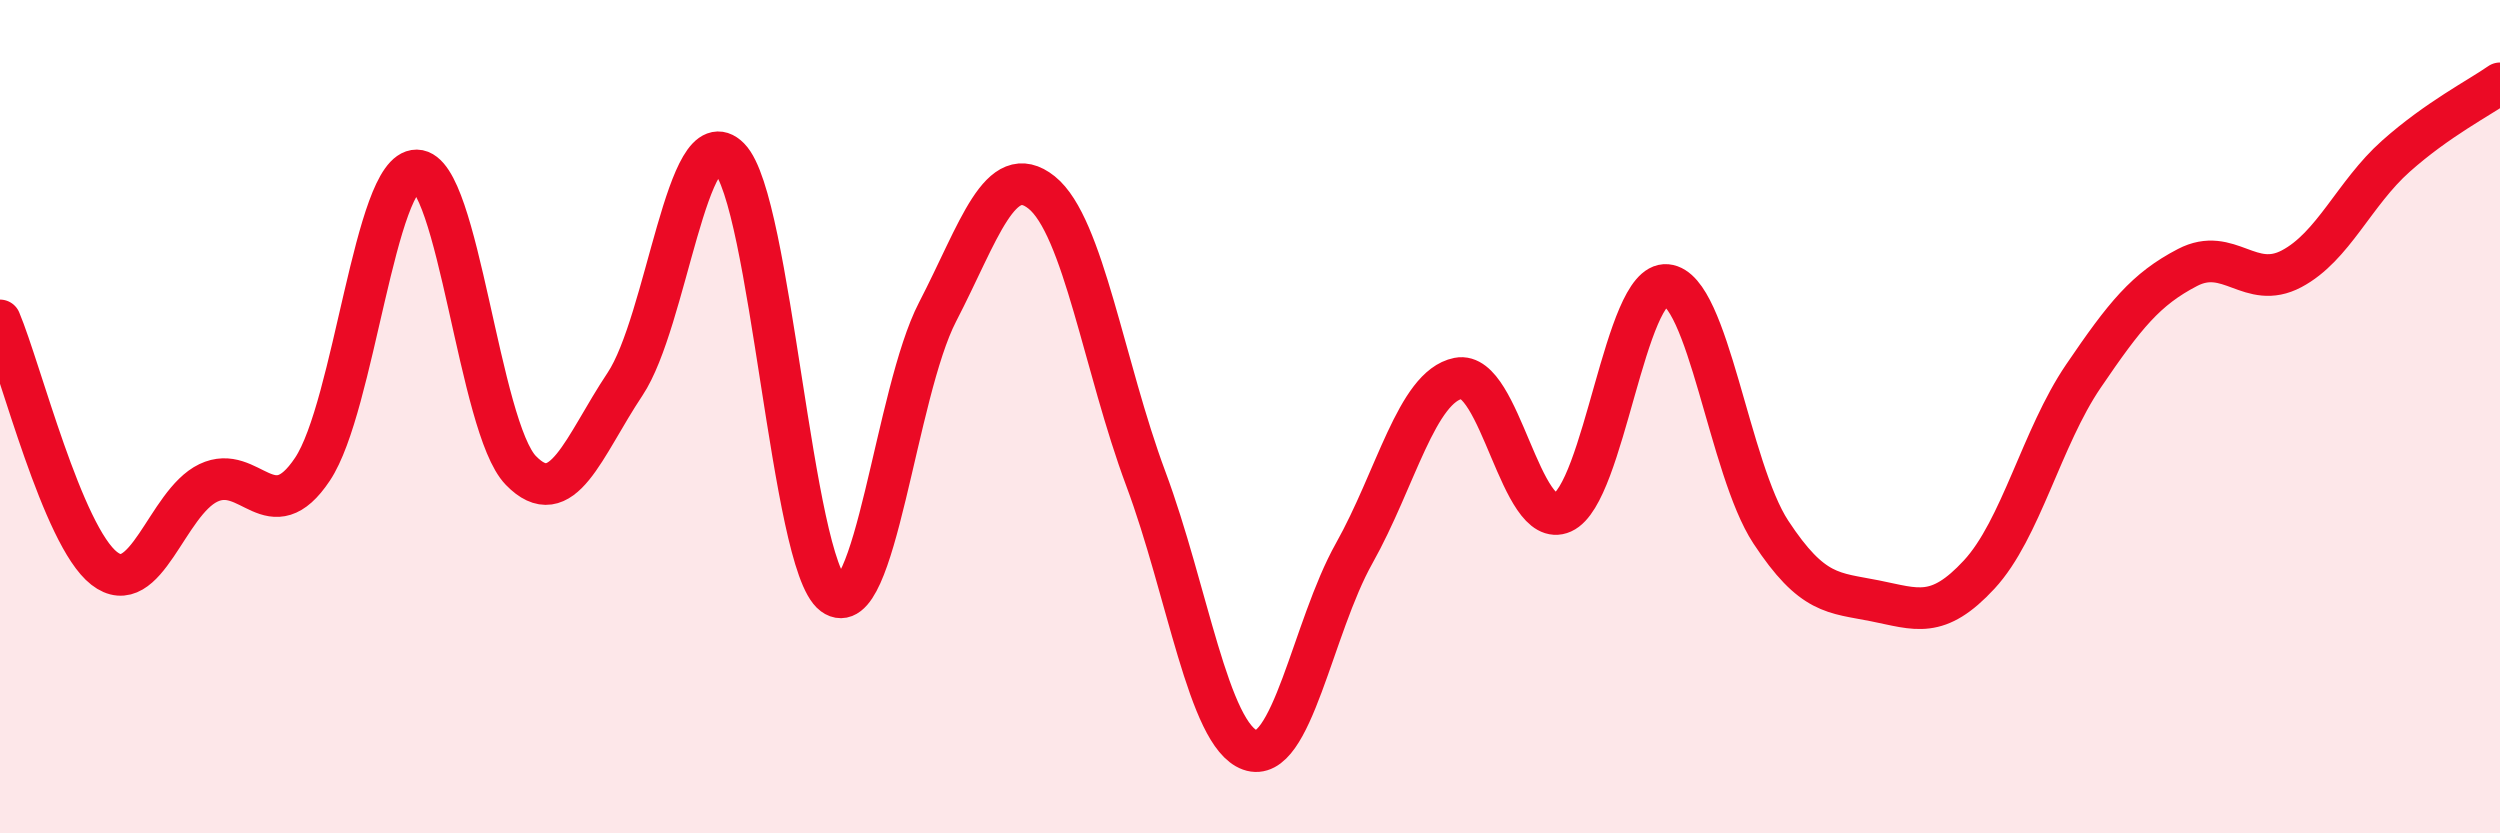
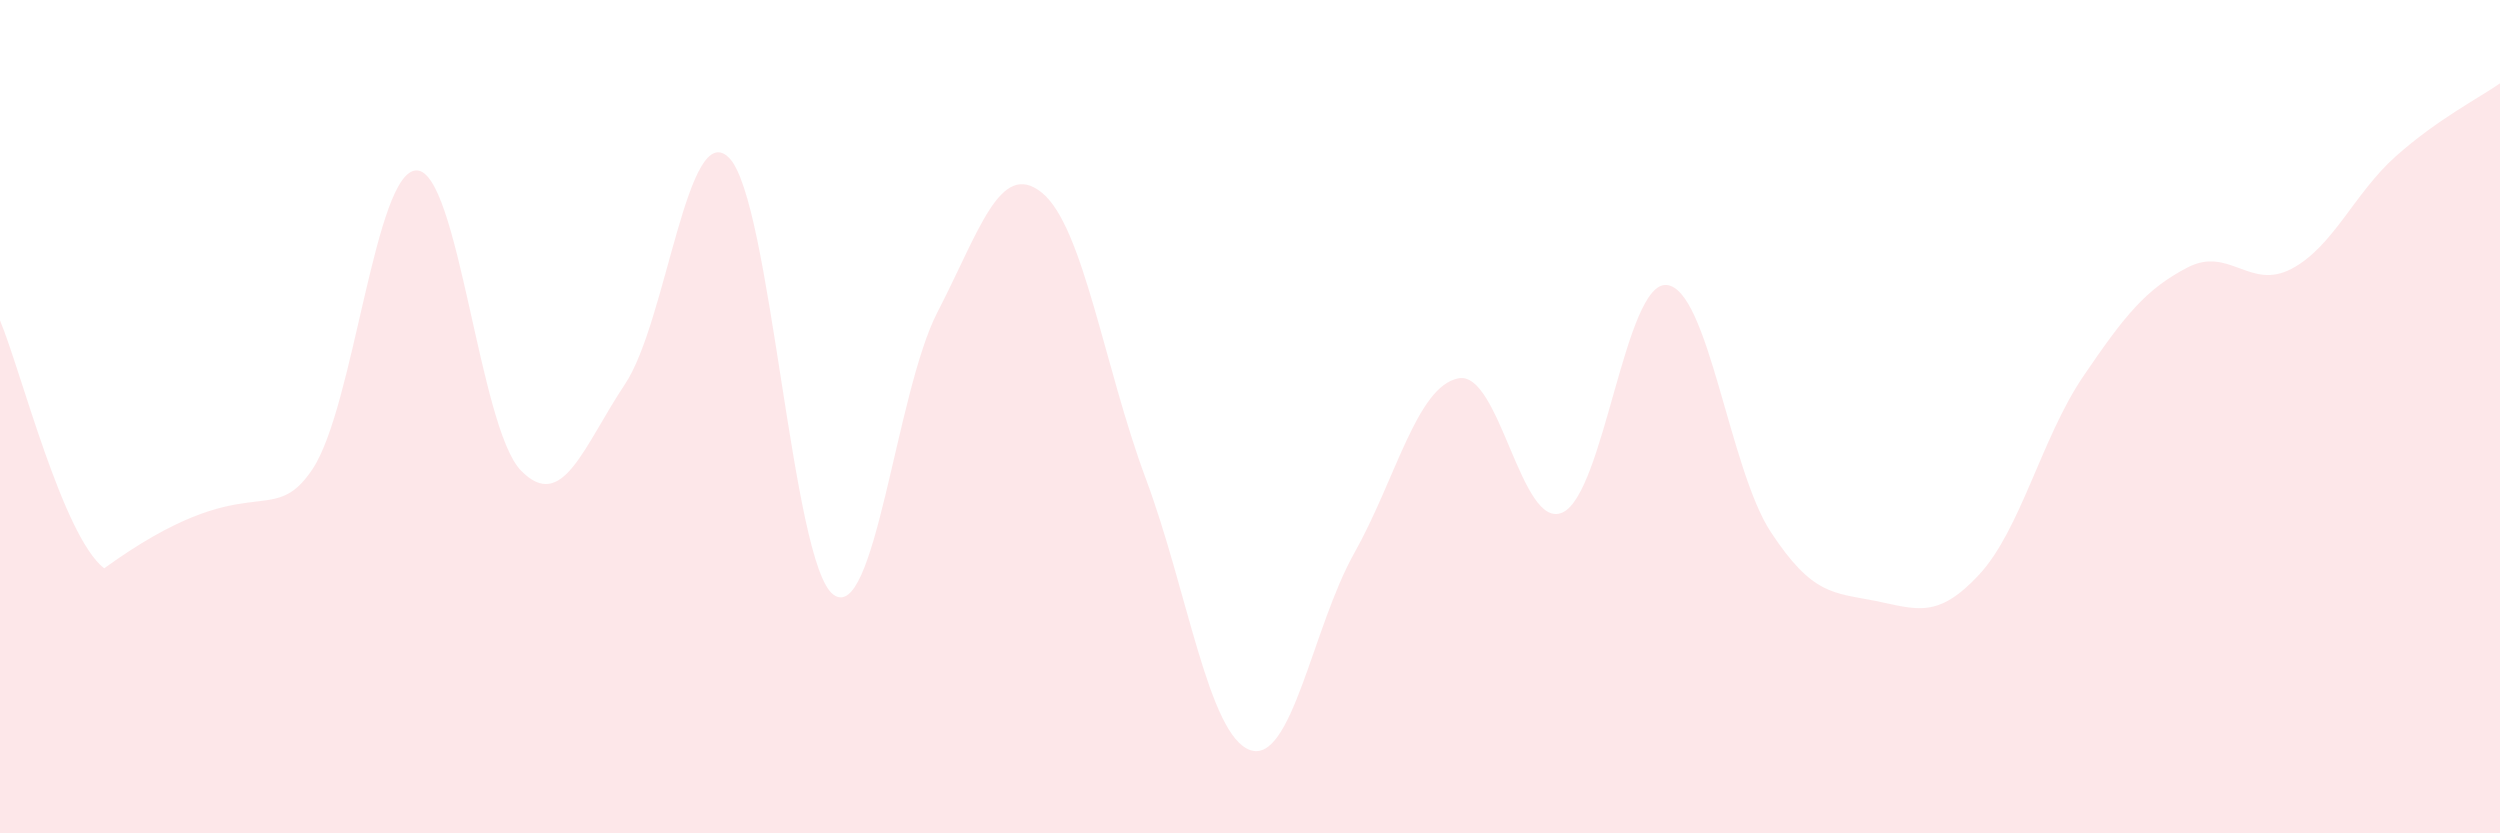
<svg xmlns="http://www.w3.org/2000/svg" width="60" height="20" viewBox="0 0 60 20">
-   <path d="M 0,7.69 C 0.5,8.88 1.5,12.86 2.5,13.64 C 3.5,14.42 4,12.07 5,11.59 C 6,11.11 6.5,12.76 7.5,11.26 C 8.5,9.76 9,4.08 10,4.09 C 11,4.1 11.5,10.26 12.5,11.29 C 13.5,12.32 14,10.72 15,9.22 C 16,7.72 16.5,2.78 17.5,3.79 C 18.5,4.8 19,13.53 20,14.27 C 21,15.01 21.5,9.42 22.5,7.49 C 23.5,5.56 24,3.82 25,4.62 C 26,5.42 26.5,8.81 27.5,11.49 C 28.5,14.17 29,17.64 30,18 C 31,18.36 31.5,15.06 32.5,13.28 C 33.5,11.5 34,9.28 35,9.08 C 36,8.88 36.5,12.75 37.5,12.3 C 38.5,11.85 39,6.75 40,6.84 C 41,6.93 41.5,11.25 42.5,12.77 C 43.5,14.29 44,14.22 45,14.42 C 46,14.62 46.5,14.87 47.5,13.79 C 48.5,12.71 49,10.5 50,9.03 C 51,7.56 51.5,6.94 52.5,6.42 C 53.5,5.9 54,6.98 55,6.45 C 56,5.92 56.5,4.64 57.5,3.75 C 58.5,2.86 59.5,2.35 60,2L60 20L0 20Z" fill="#EB0A25" opacity="0.1" stroke-linecap="round" stroke-linejoin="round" />
-   <path d="M 0,7.69 C 0.5,8.88 1.5,12.86 2.5,13.64 C 3.5,14.42 4,12.07 5,11.59 C 6,11.11 6.5,12.76 7.5,11.26 C 8.5,9.76 9,4.08 10,4.09 C 11,4.1 11.5,10.26 12.5,11.29 C 13.5,12.32 14,10.72 15,9.22 C 16,7.72 16.5,2.78 17.5,3.79 C 18.5,4.8 19,13.53 20,14.27 C 21,15.01 21.5,9.42 22.5,7.49 C 23.5,5.56 24,3.82 25,4.62 C 26,5.42 26.5,8.81 27.5,11.49 C 28.5,14.17 29,17.64 30,18 C 31,18.36 31.5,15.06 32.5,13.28 C 33.5,11.5 34,9.28 35,9.08 C 36,8.88 36.5,12.75 37.5,12.3 C 38.5,11.85 39,6.75 40,6.84 C 41,6.93 41.5,11.25 42.5,12.77 C 43.5,14.29 44,14.22 45,14.42 C 46,14.62 46.5,14.87 47.5,13.79 C 48.5,12.71 49,10.5 50,9.03 C 51,7.56 51.5,6.94 52.5,6.42 C 53.5,5.9 54,6.98 55,6.45 C 56,5.92 56.5,4.64 57.5,3.75 C 58.5,2.86 59.5,2.35 60,2" stroke="#EB0A25" stroke-width="1" fill="none" stroke-linecap="round" stroke-linejoin="round" />
+   <path d="M 0,7.69 C 0.5,8.88 1.5,12.86 2.5,13.64 C 6,11.11 6.5,12.76 7.5,11.26 C 8.5,9.76 9,4.08 10,4.09 C 11,4.1 11.5,10.26 12.5,11.29 C 13.5,12.32 14,10.72 15,9.22 C 16,7.72 16.5,2.78 17.5,3.79 C 18.5,4.8 19,13.53 20,14.27 C 21,15.01 21.5,9.42 22.5,7.49 C 23.5,5.56 24,3.82 25,4.62 C 26,5.42 26.5,8.81 27.5,11.49 C 28.5,14.17 29,17.64 30,18 C 31,18.36 31.5,15.06 32.5,13.28 C 33.5,11.5 34,9.28 35,9.08 C 36,8.88 36.5,12.75 37.5,12.3 C 38.5,11.85 39,6.75 40,6.84 C 41,6.93 41.5,11.25 42.5,12.77 C 43.5,14.29 44,14.22 45,14.42 C 46,14.62 46.5,14.87 47.5,13.79 C 48.5,12.71 49,10.5 50,9.03 C 51,7.56 51.5,6.94 52.5,6.42 C 53.5,5.9 54,6.98 55,6.45 C 56,5.92 56.5,4.64 57.5,3.75 C 58.5,2.86 59.5,2.35 60,2L60 20L0 20Z" fill="#EB0A25" opacity="0.1" stroke-linecap="round" stroke-linejoin="round" />
</svg>